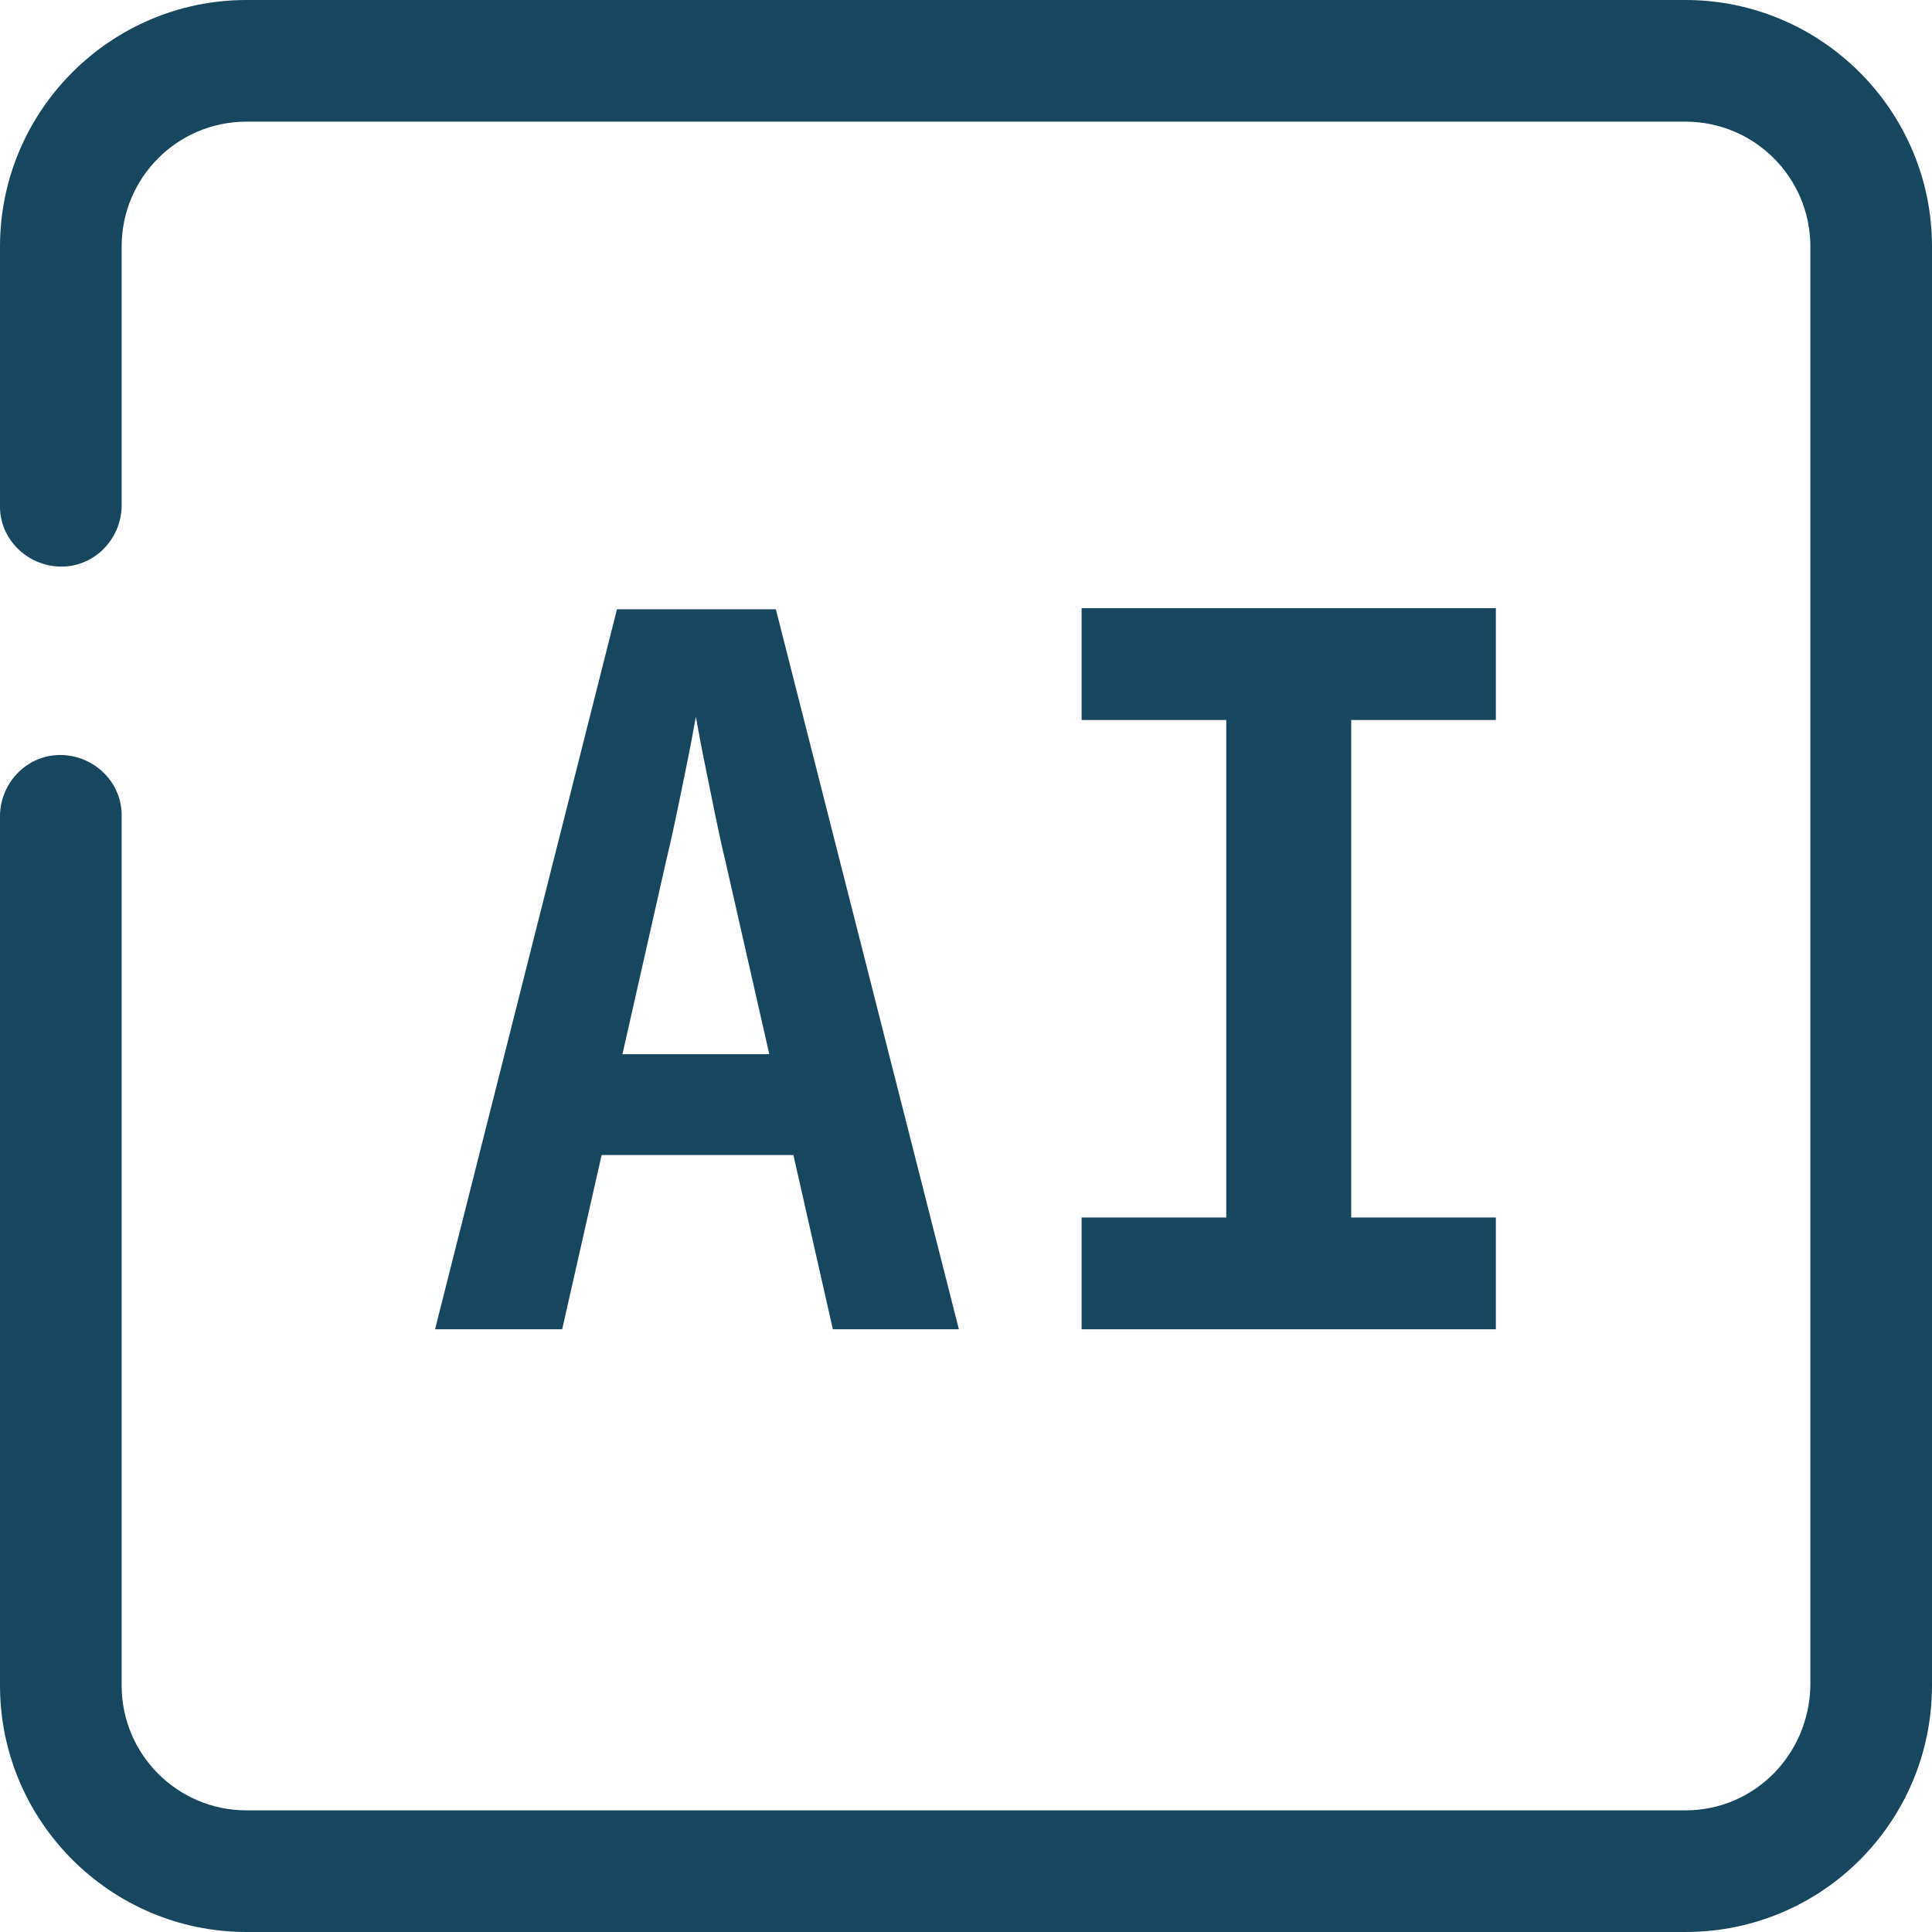
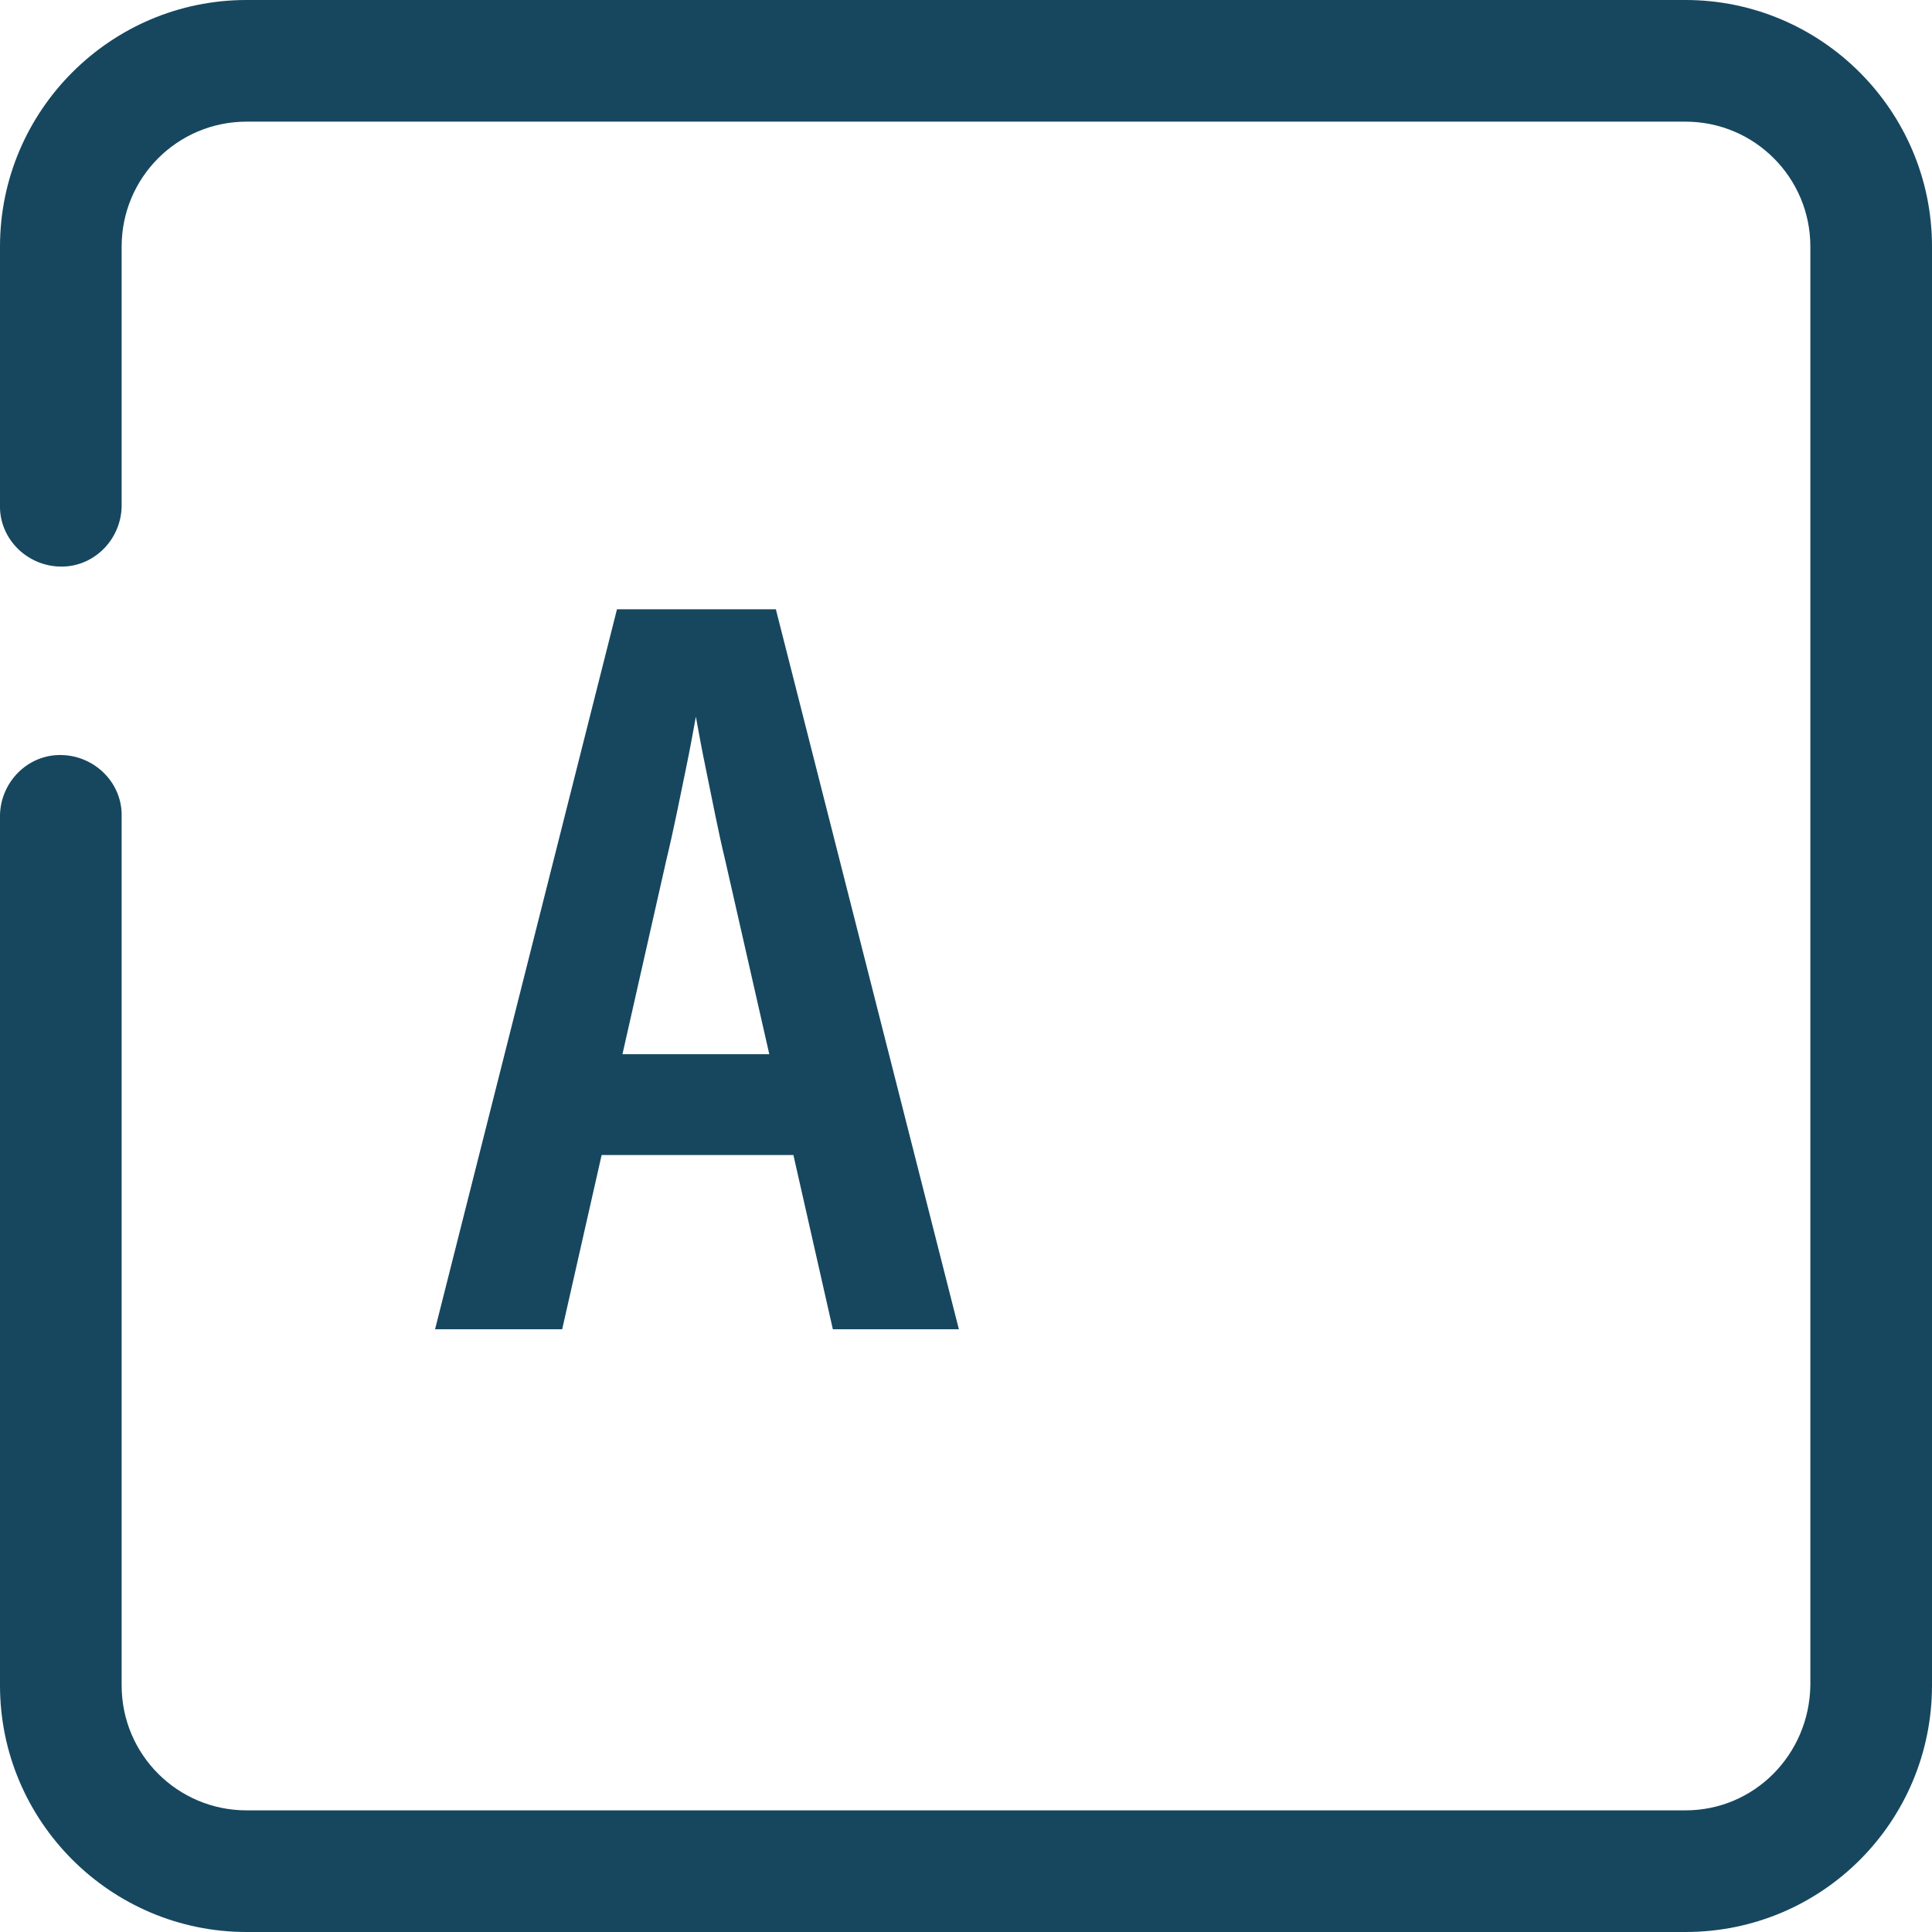
<svg xmlns="http://www.w3.org/2000/svg" id="Layer_1" viewBox="0 0 17.63 17.63">
  <defs>
    <style>.cls-1{isolation:isolate;}.cls-2{fill:#16475f;stroke-width:0px;}</style>
  </defs>
  <g id="Group_1346">
    <g id="Group_1350">
      <g id="Path_2386">
-         <path class="cls-2" d="m15.38,17.63H2.25C1.01,17.63,0,16.62,0,15.38v-7.91c-.01-.31.23-.57.53-.58.31-.01.57.23.58.53,0,.02,0,.03,0,.05v7.91c0,.63.51,1.14,1.14,1.14h13.13c.63,0,1.13-.51,1.14-1.14V2.25c0-.63-.51-1.14-1.14-1.14H2.25c-.63,0-1.14.51-1.14,1.14v2.34c.01.31-.23.57-.53.58-.31.01-.57-.23-.58-.53,0-.02,0-.03,0-.05v-2.34C0,1.01,1.01,0,2.25,0h13.13c1.24,0,2.25,1.01,2.25,2.25v13.13c0,1.24-1,2.25-2.25,2.25h0" />
+         <path class="cls-2" d="m15.38,17.63H2.25C1.01,17.63,0,16.62,0,15.38v-7.91c-.01-.31.23-.57.53-.58.31-.01.57.23.58.53,0,.02,0,.03,0,.05v7.91c0,.63.51,1.14,1.14,1.14h13.13c.63,0,1.13-.51,1.14-1.14V2.25c0-.63-.51-1.14-1.14-1.14H2.25c-.63,0-1.14.51-1.14,1.14v2.34c.01.31-.23.57-.53.58-.31.01-.57-.23-.58-.53,0-.02,0-.03,0-.05v-2.34C0,1.01,1.01,0,2.25,0h13.13c1.24,0,2.25,1.01,2.25,2.25v13.13c0,1.24-1,2.25-2.25,2.25" />
      </g>
    </g>
  </g>
  <g id="AI" class="cls-1">
    <g class="cls-1">
      <path class="cls-2" d="m3.97,12.13l1.66-6.57h1.45l1.67,6.57h-1.15l-.36-1.59h-1.75l-.36,1.59h-1.15Zm1.72-2.51h1.33l-.4-1.76c-.07-.29-.12-.56-.17-.8-.05-.24-.08-.41-.1-.52-.02.11-.05.28-.1.52-.05.24-.1.5-.17.79l-.4,1.77Z" />
-       <path class="cls-2" d="m9.87,12.13v-1.02h1.32v-4.54h-1.32v-1.02h3.78v1.02h-1.32v4.54h1.32v1.02h-3.78Z" />
    </g>
  </g>
</svg>